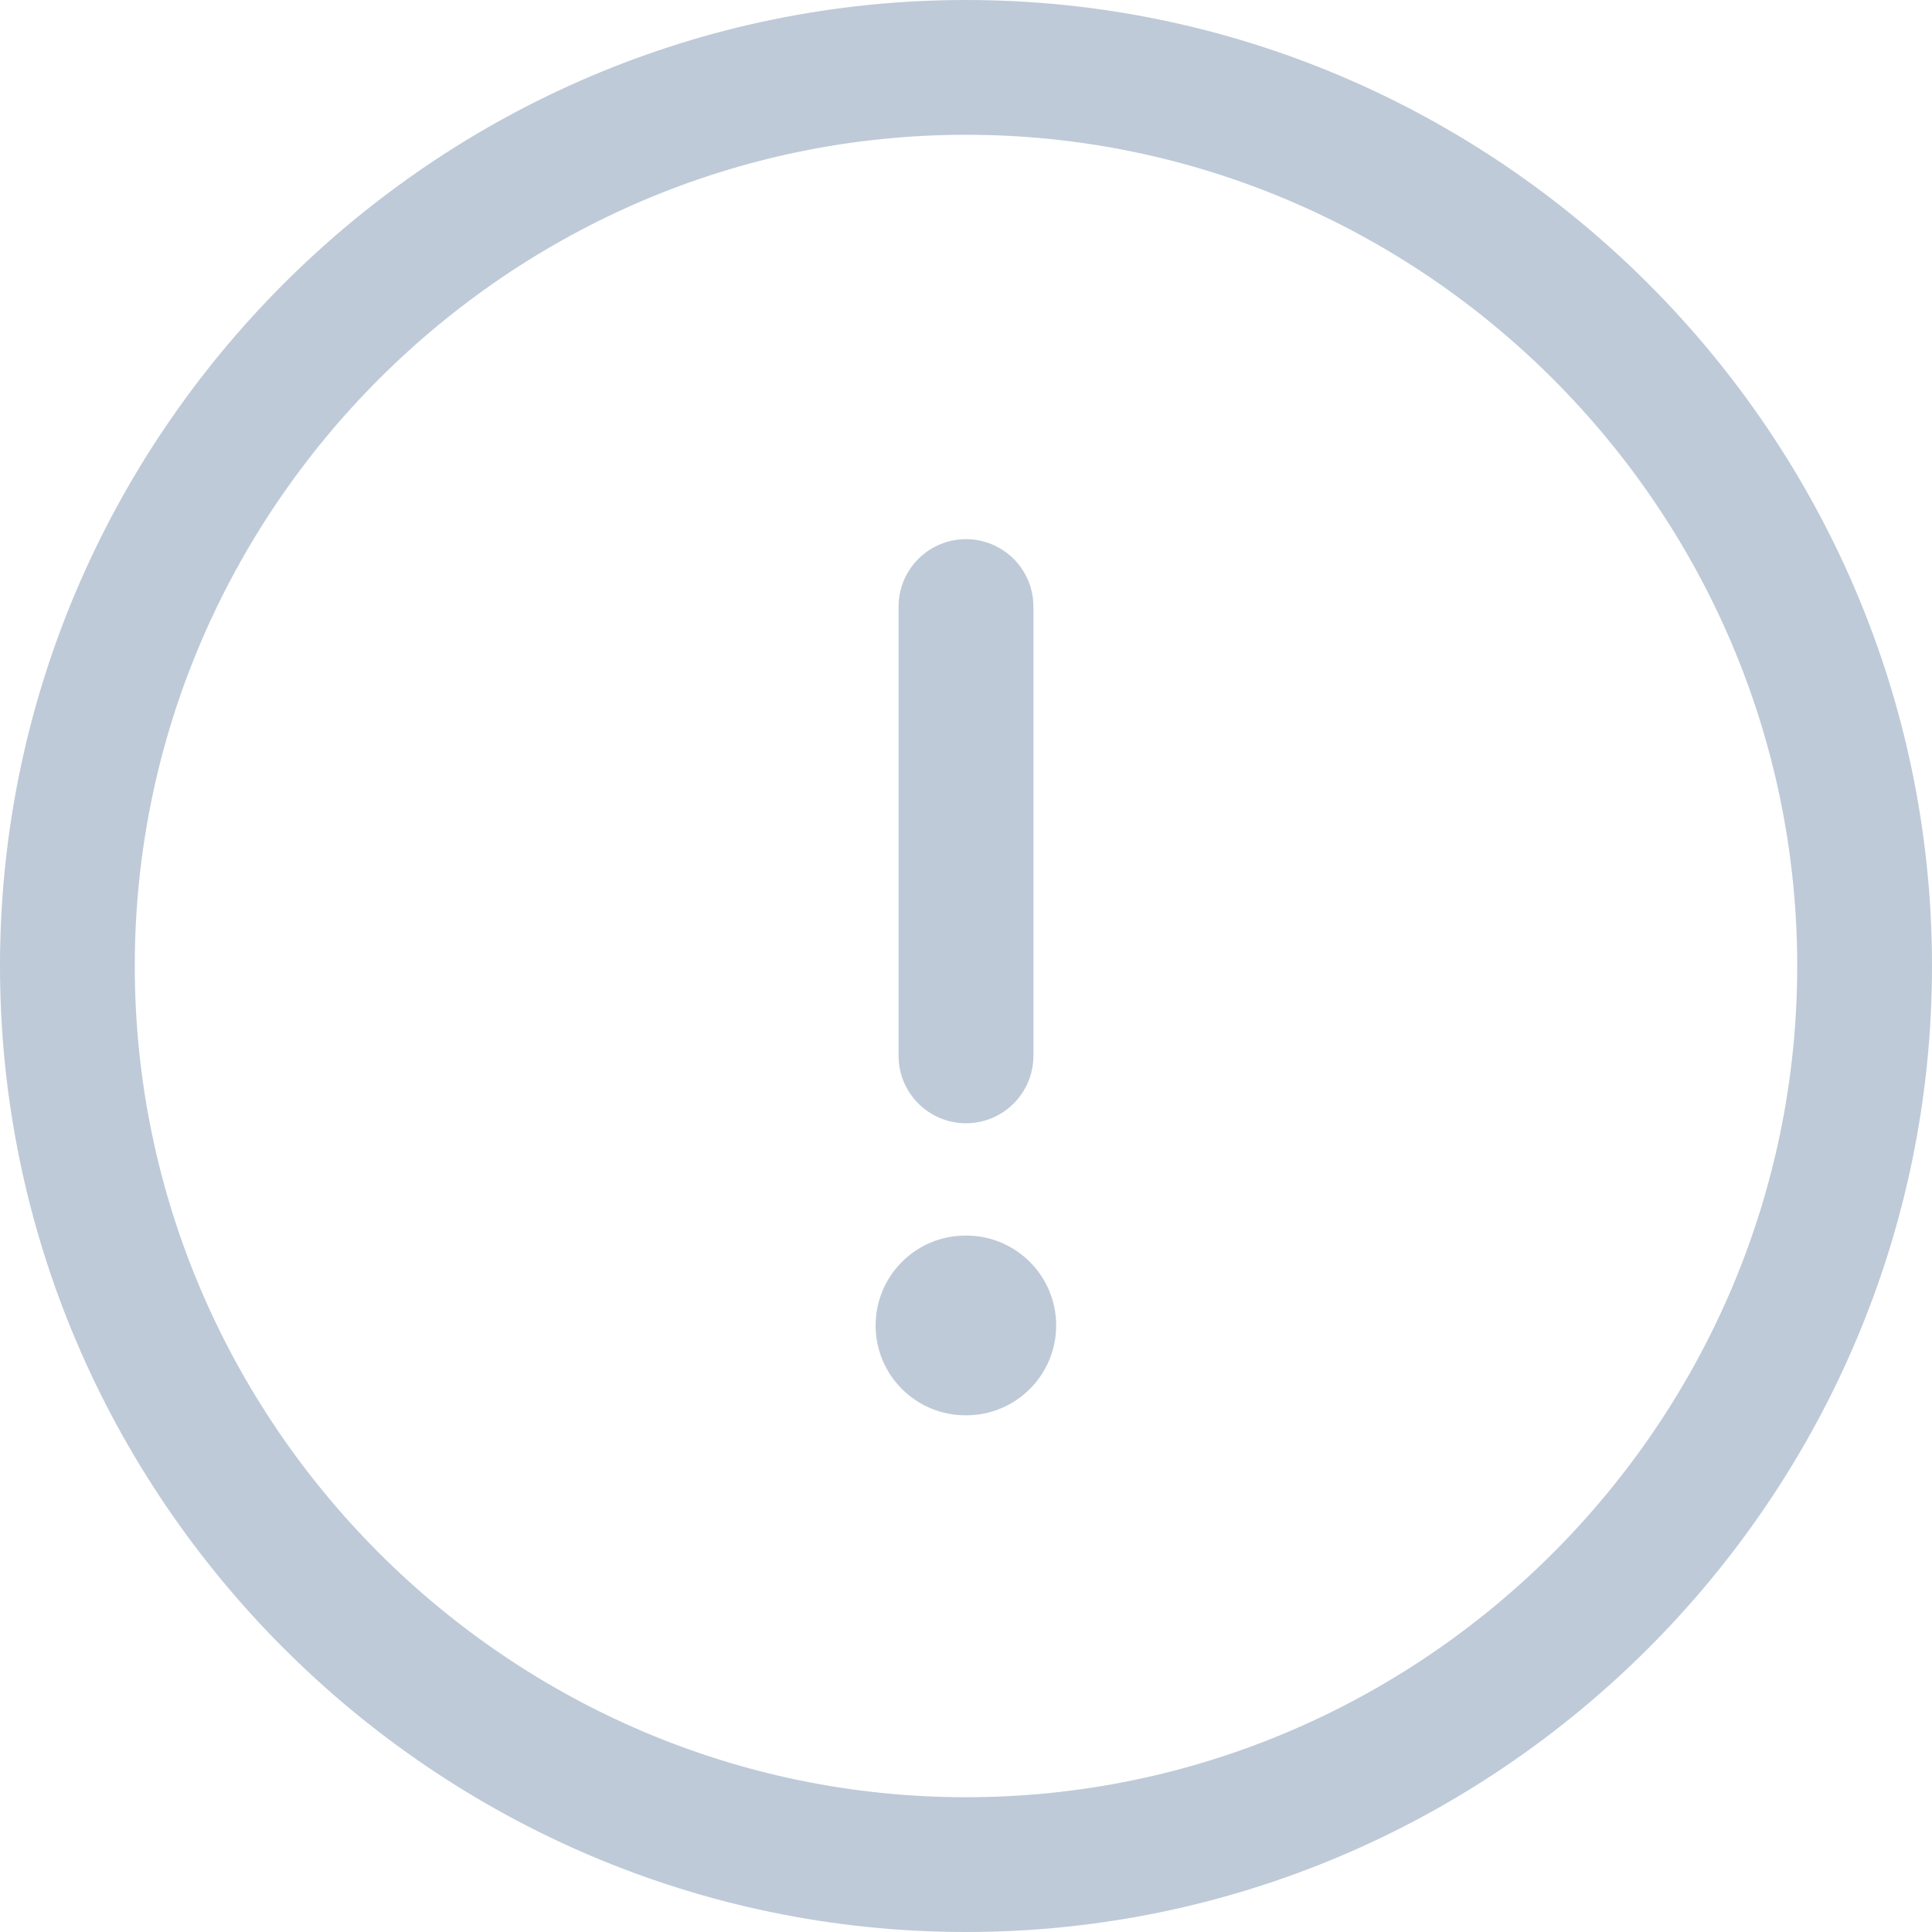
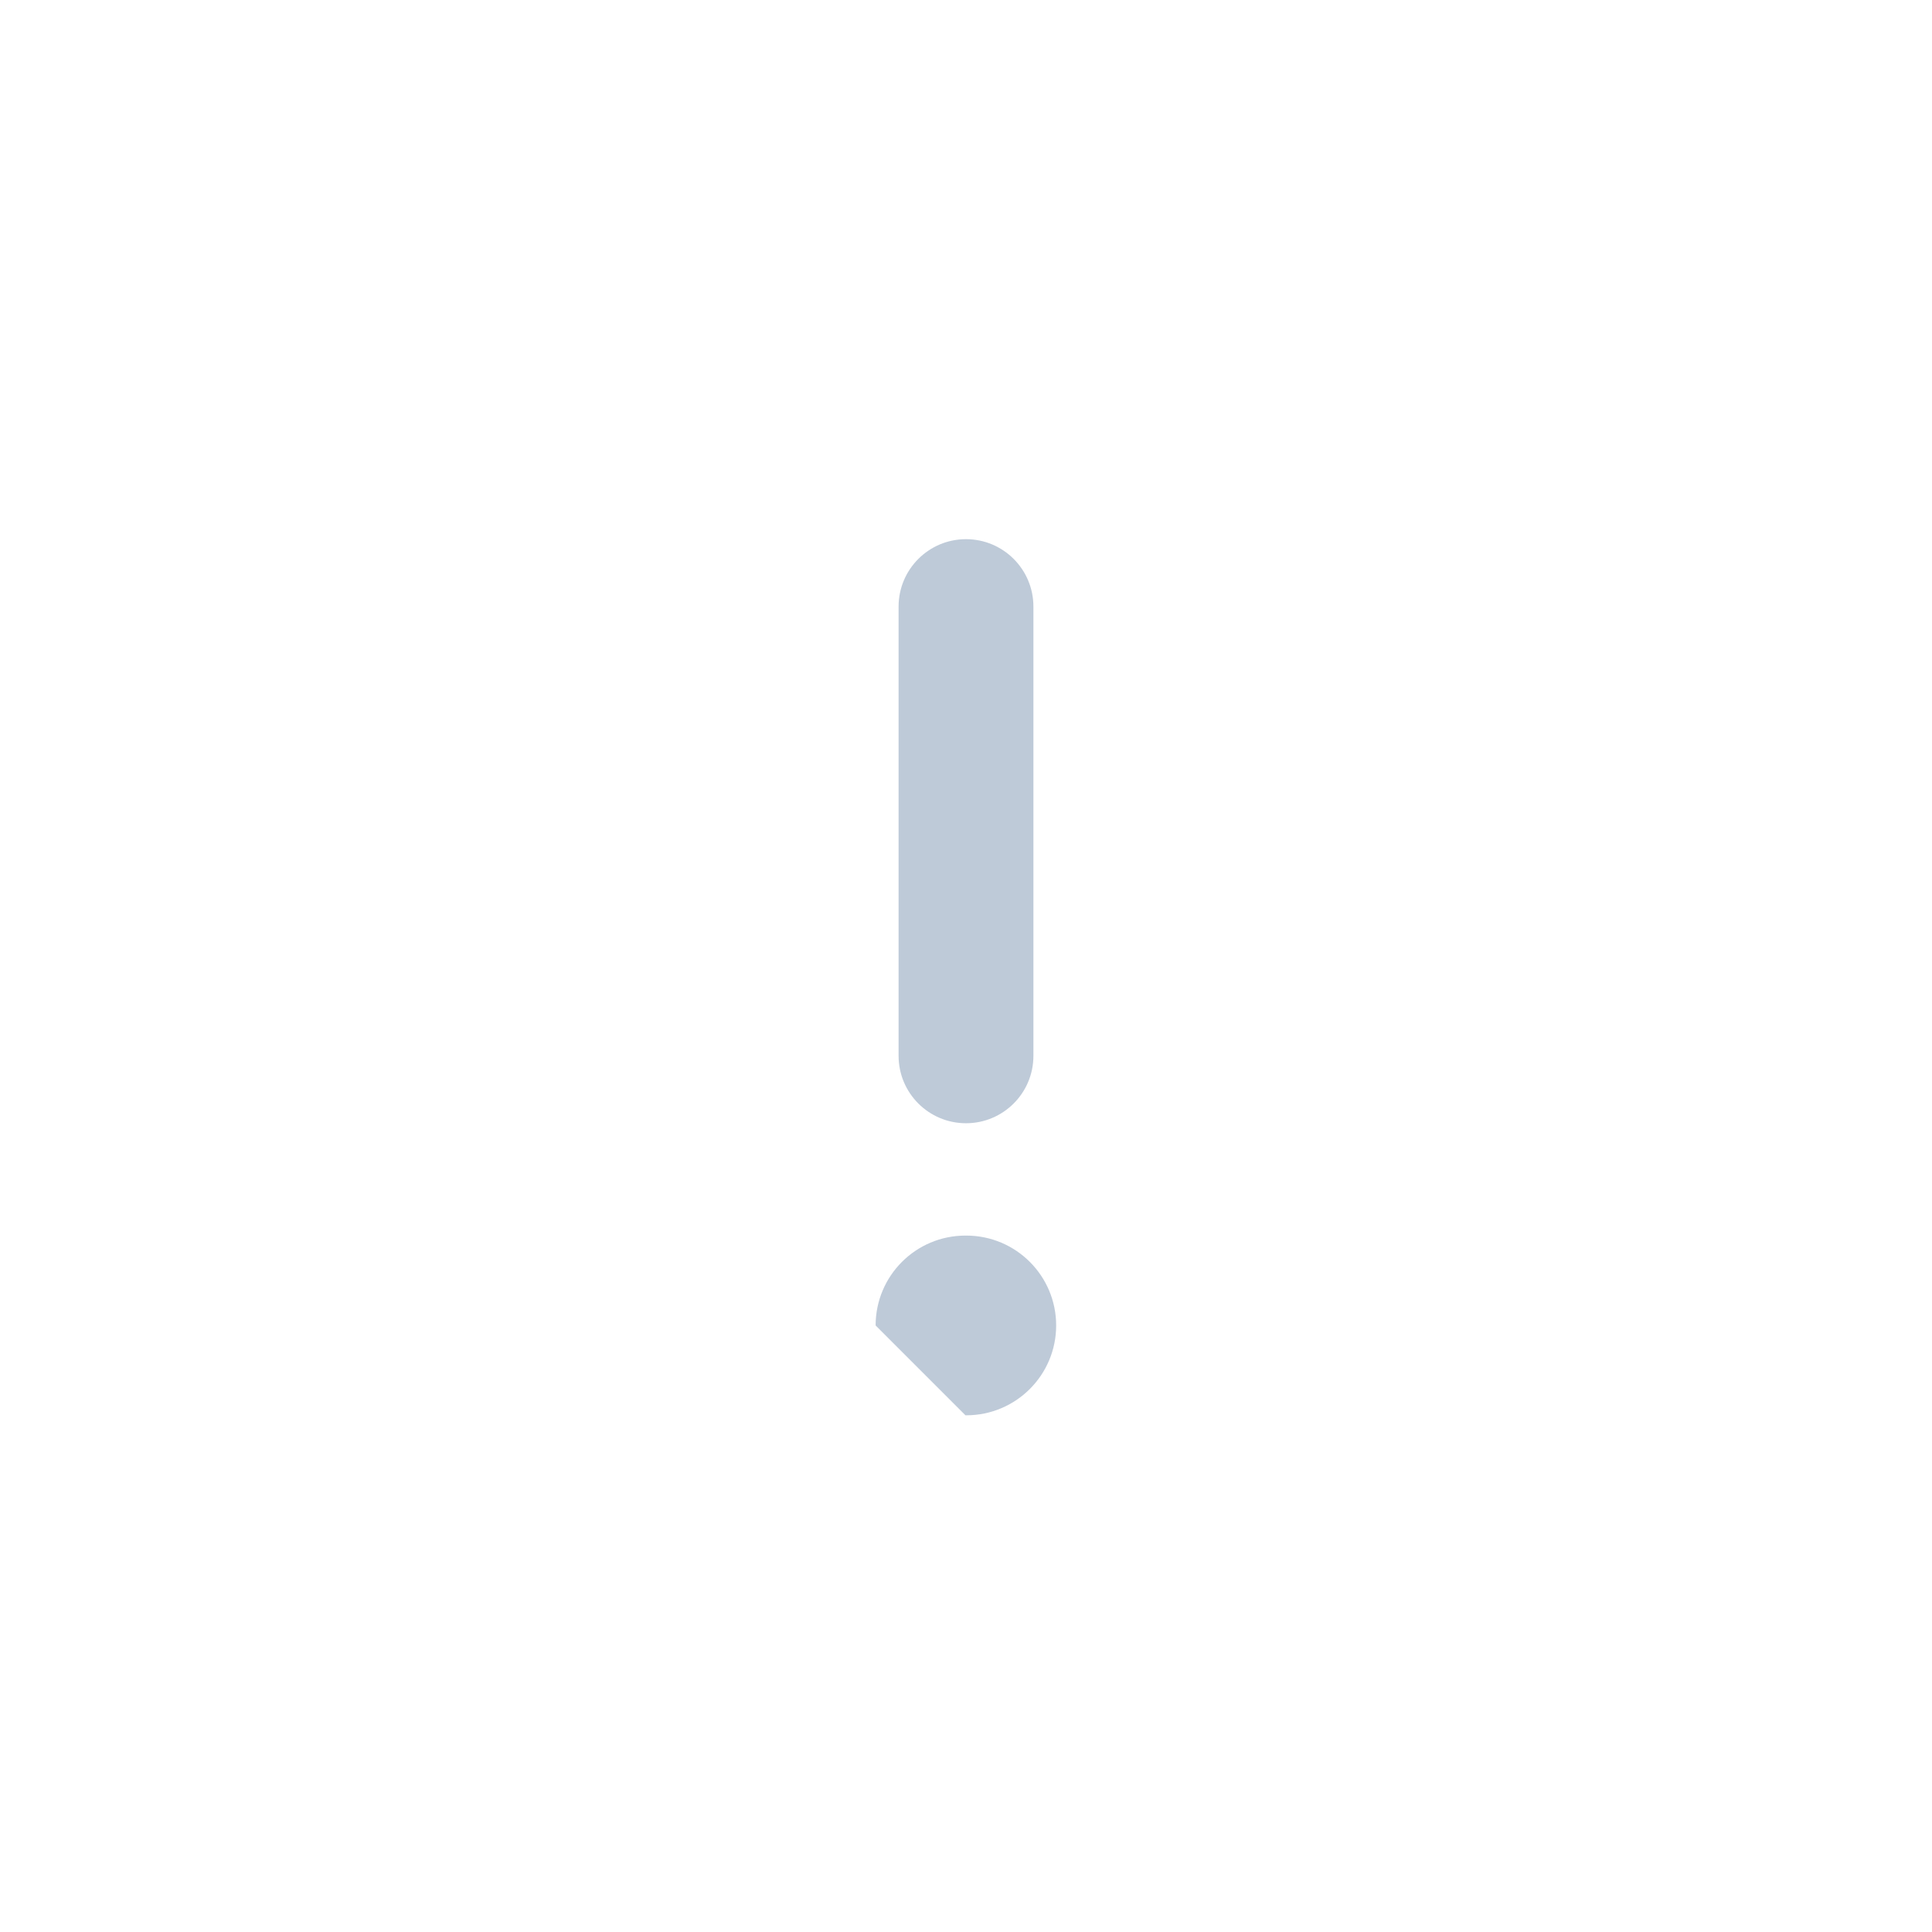
<svg xmlns="http://www.w3.org/2000/svg" width="54" height="54" viewBox="0 0 54 54" fill="none">
  <g opacity="0.5">
-     <path fill-rule="evenodd" clip-rule="evenodd" d="M0 27C0 12.146 12.146 0 27 0C41.854 0 54 12.146 54 27C54 41.854 41.854 54 27 54C12.146 54 0 41.854 0 27ZM27 3.767C14.226 3.767 3.767 14.226 3.767 27C3.767 39.774 14.226 50.233 27 50.233C39.774 50.233 50.233 39.774 50.233 27C50.233 14.226 39.774 3.767 27 3.767Z" fill="#7E95B1" />
    <path fill-rule="evenodd" clip-rule="evenodd" d="M27 15.07C28.04 15.07 28.884 15.913 28.884 16.953V29.512C28.884 30.552 28.04 31.395 27 31.395C25.96 31.395 25.116 30.552 25.116 29.512V16.953C25.116 15.913 25.96 15.07 27 15.07Z" fill="#7E95B1" />
-     <path fill-rule="evenodd" clip-rule="evenodd" d="M24.474 37.047C24.474 35.659 25.598 34.535 26.985 34.535H27.008C28.395 34.535 29.52 35.659 29.52 37.047C29.52 38.434 28.395 39.558 27.008 39.558H26.985C25.598 39.558 24.474 38.434 24.474 37.047Z" fill="#7E95B1" />
+     <path fill-rule="evenodd" clip-rule="evenodd" d="M24.474 37.047C24.474 35.659 25.598 34.535 26.985 34.535H27.008C28.395 34.535 29.52 35.659 29.52 37.047C29.52 38.434 28.395 39.558 27.008 39.558H26.985Z" fill="#7E95B1" />
  </g>
</svg>